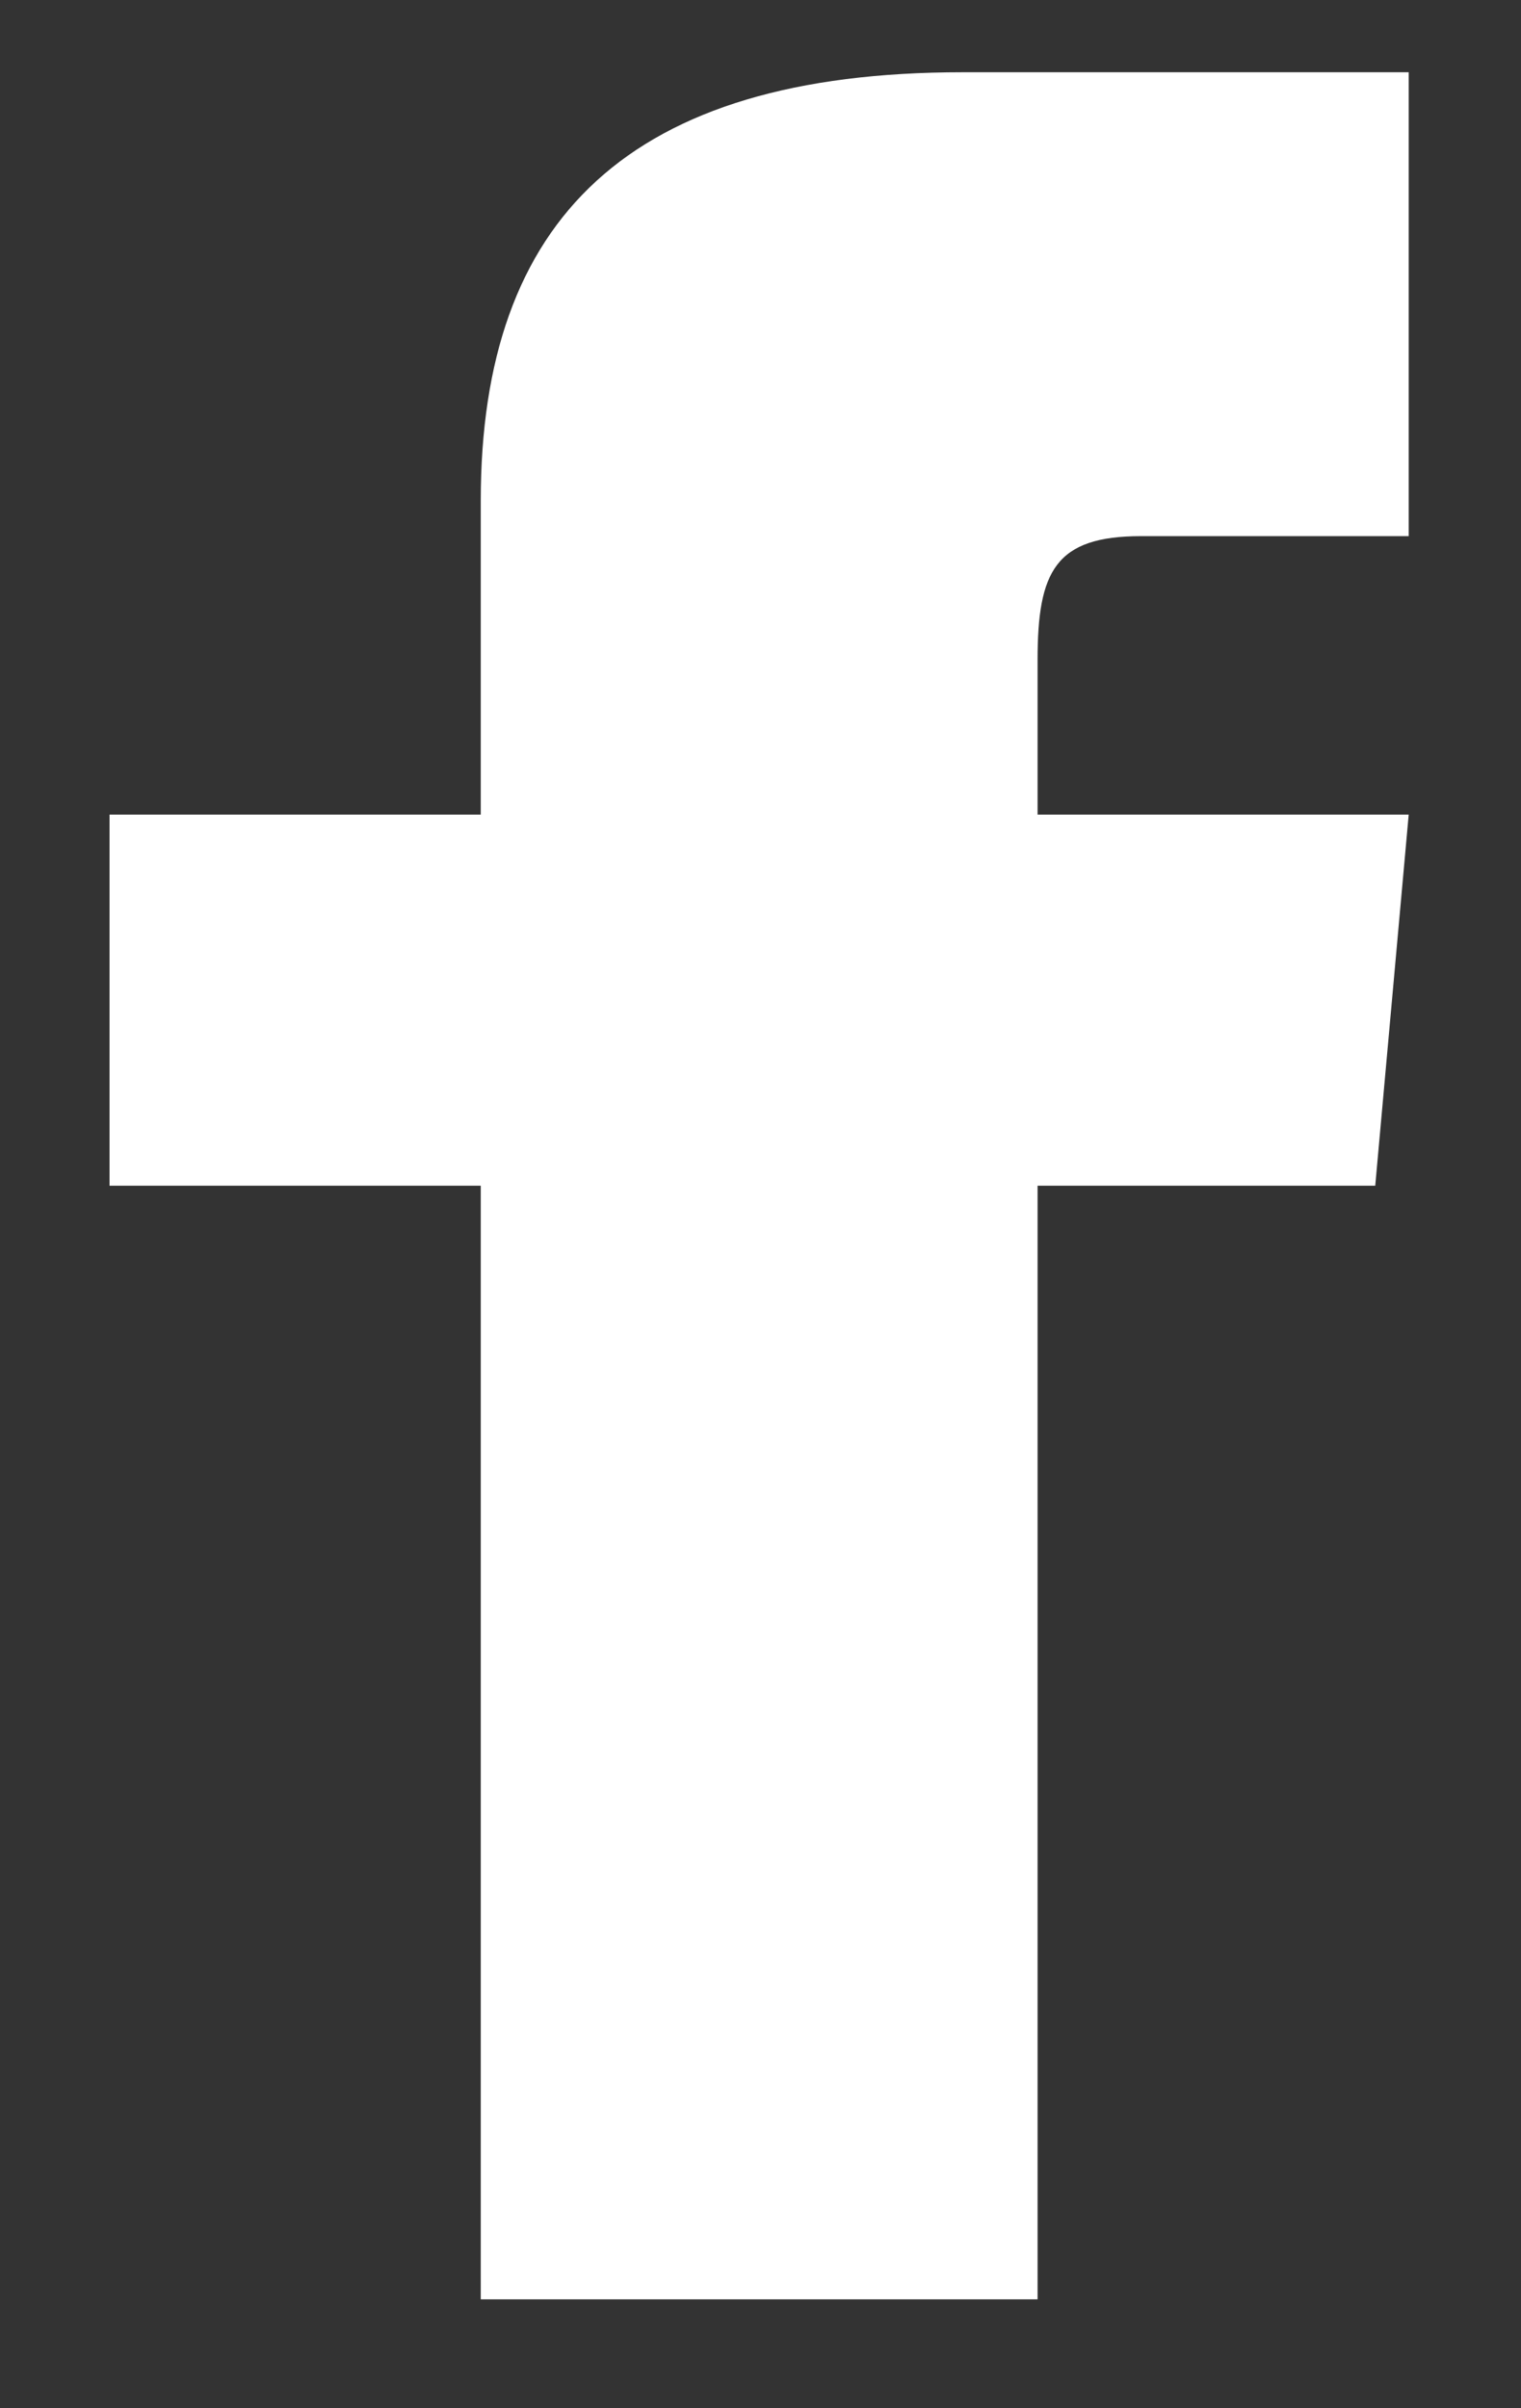
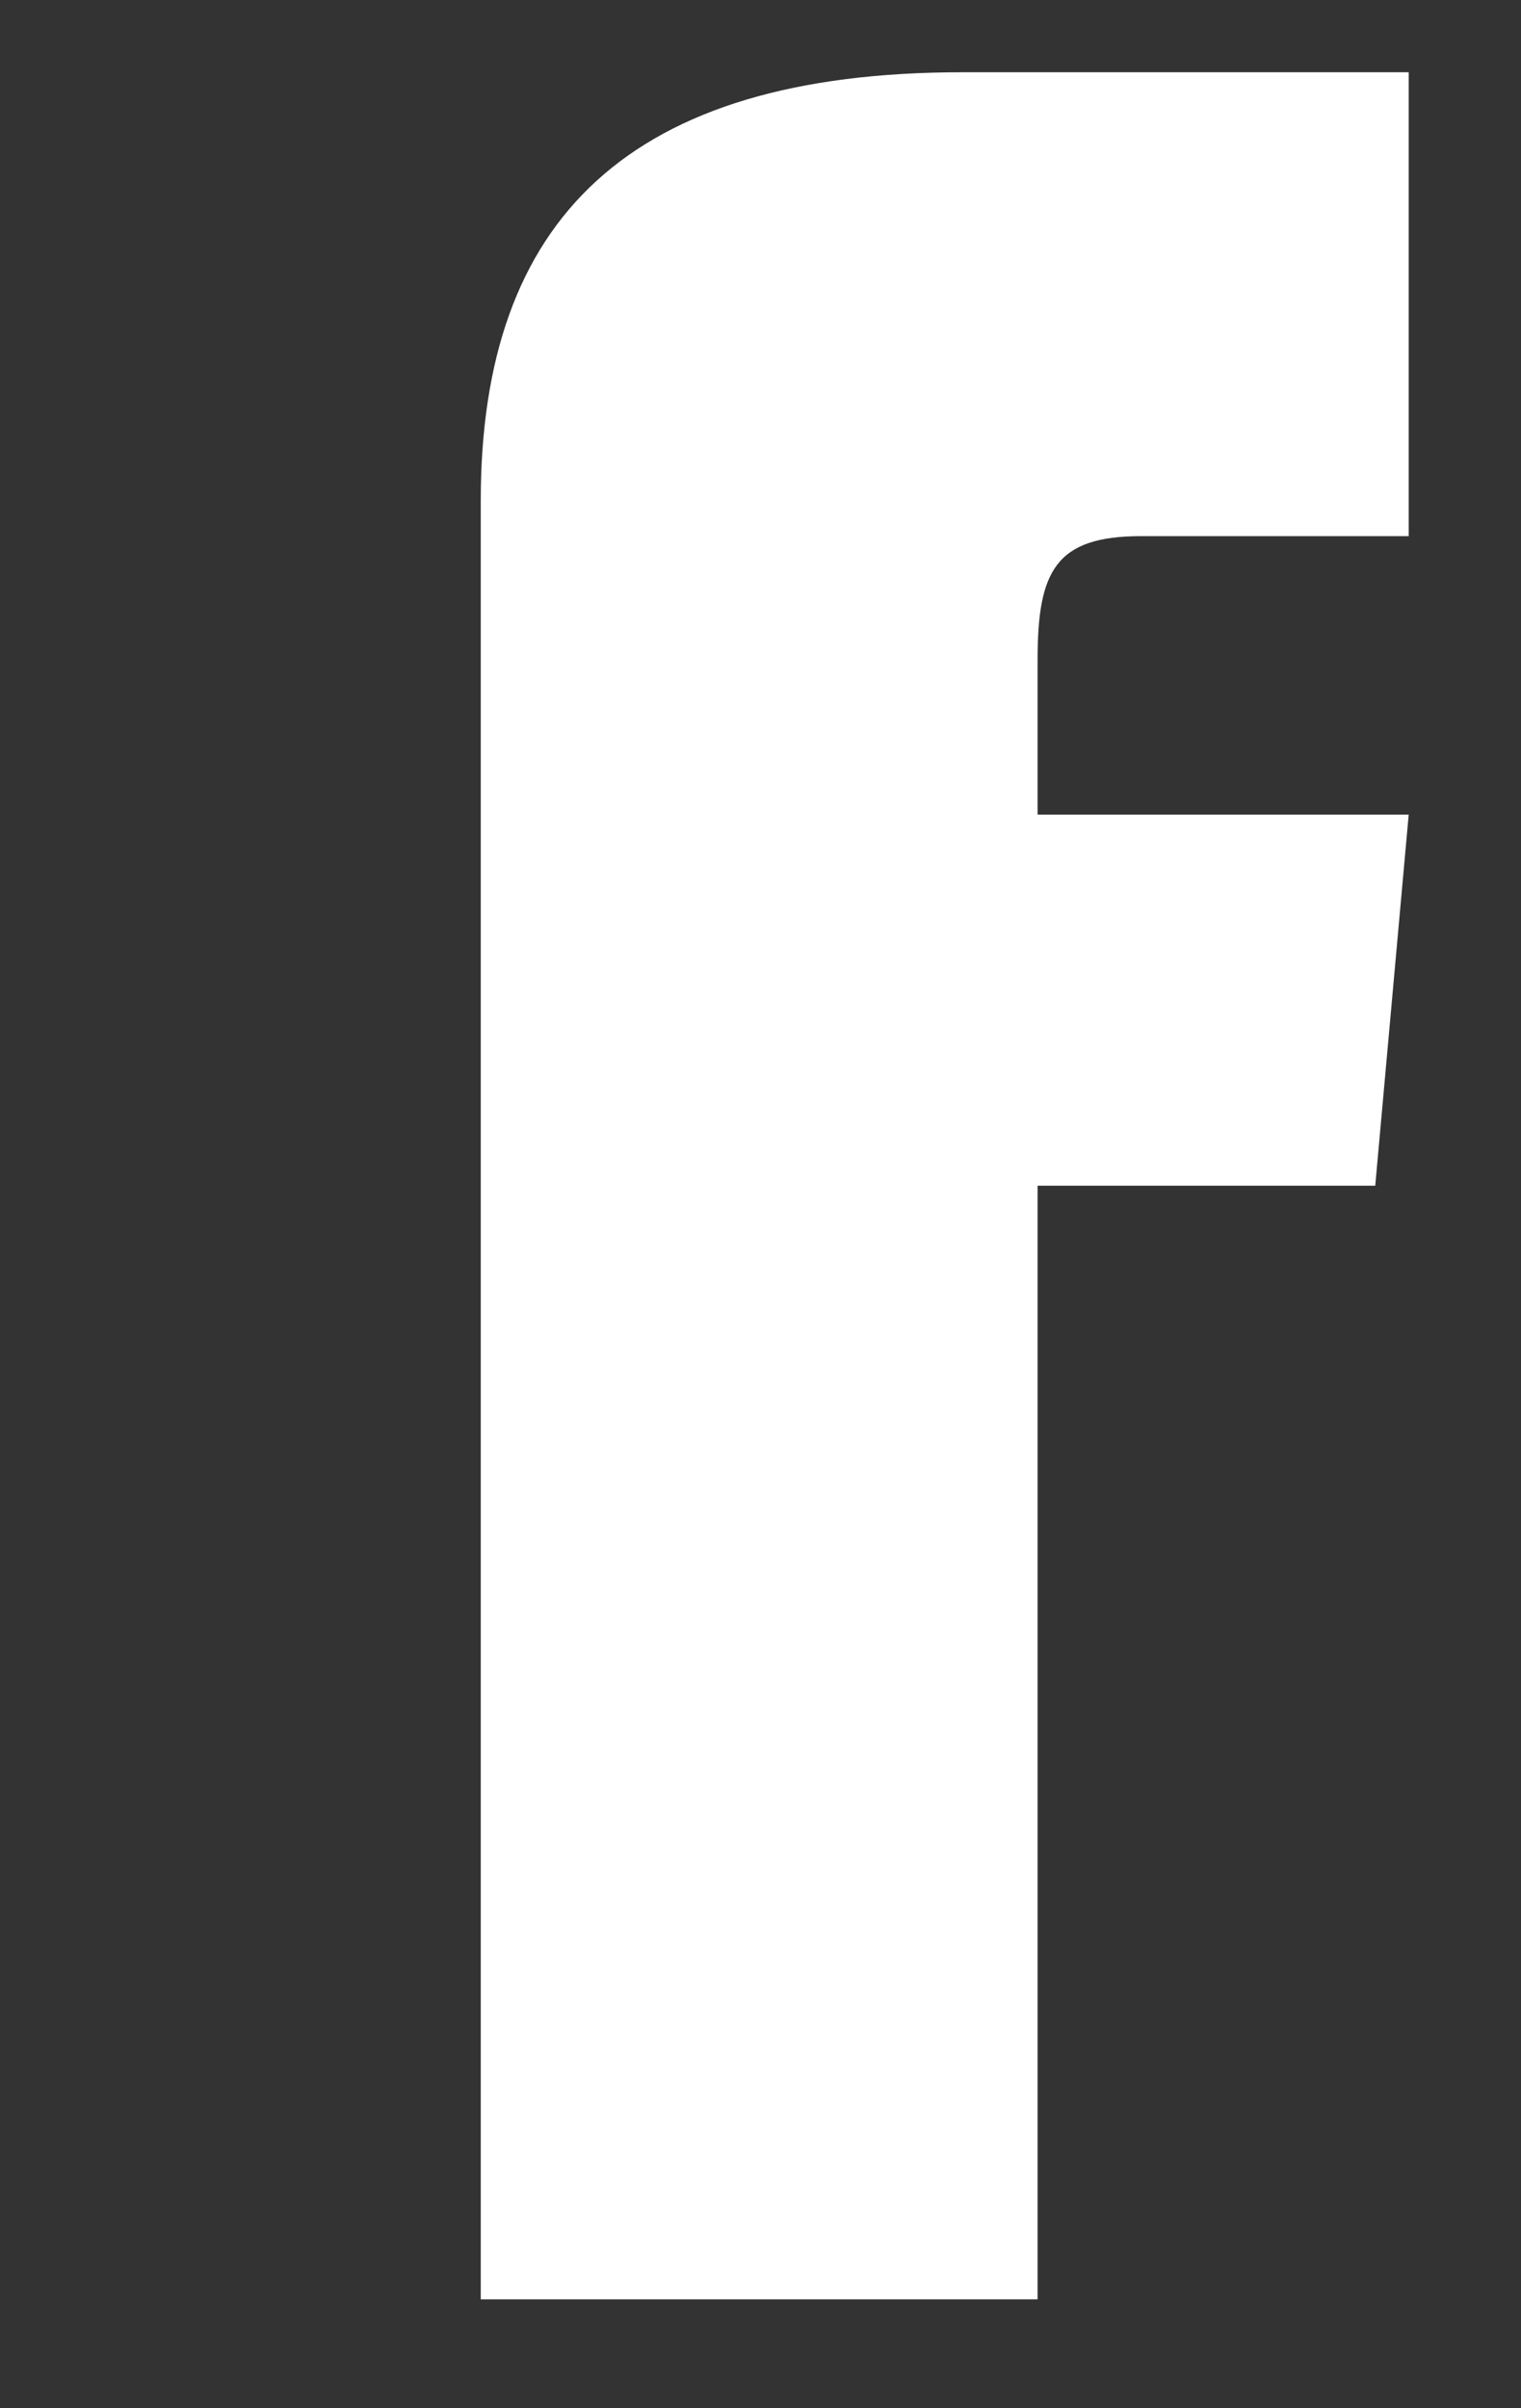
<svg xmlns="http://www.w3.org/2000/svg" width="12" height="19" viewBox="0 0 12 19" fill="none">
  <rect x="0" y="0" width="12" height="19" fill="#333333" stroke="none" />
-   <path d="M3.793 6.427H0.864V9.355H3.793V18.141H8.186V9.355H10.85L11.114 6.427H8.186V5.207C8.186 4.507 8.326 4.23 9.003 4.23H11.114V0.57H7.594C4.961 0.57 3.793 1.729 3.793 3.949V6.427Z" fill="white" />
+   <path d="M3.793 6.427H0.864H3.793V18.141H8.186V9.355H10.85L11.114 6.427H8.186V5.207C8.186 4.507 8.326 4.23 9.003 4.23H11.114V0.57H7.594C4.961 0.57 3.793 1.729 3.793 3.949V6.427Z" fill="white" />
</svg>